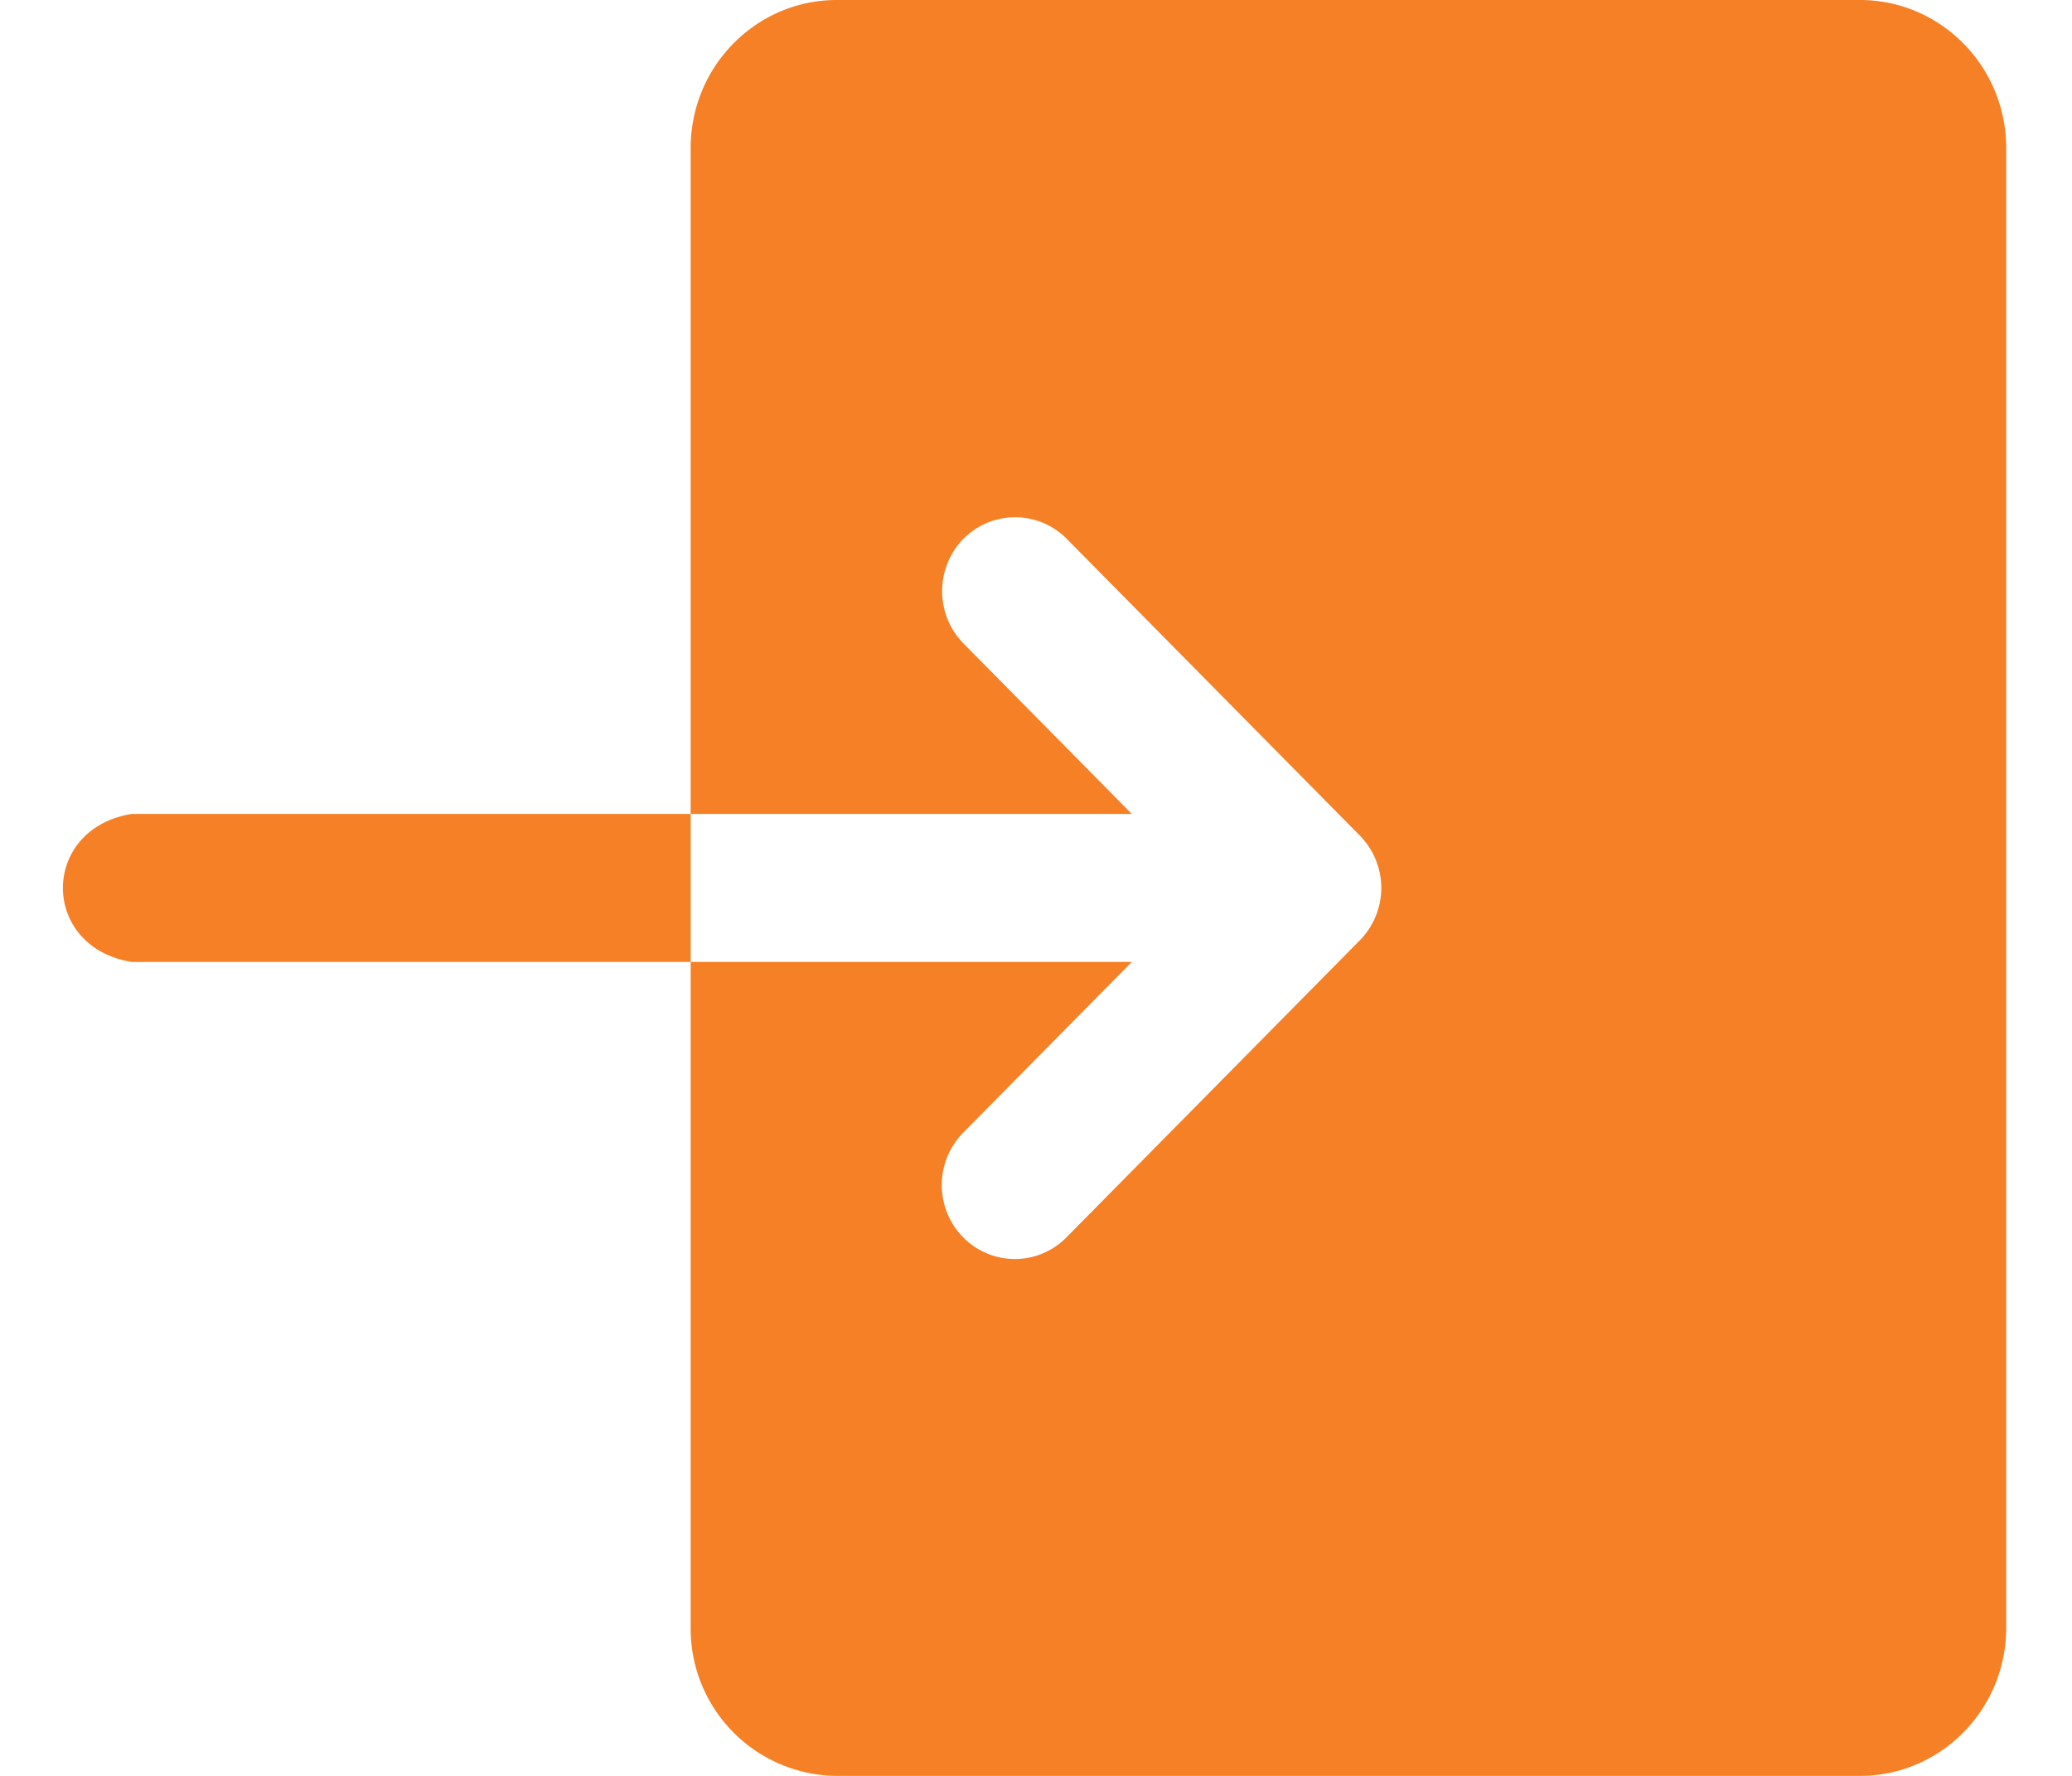
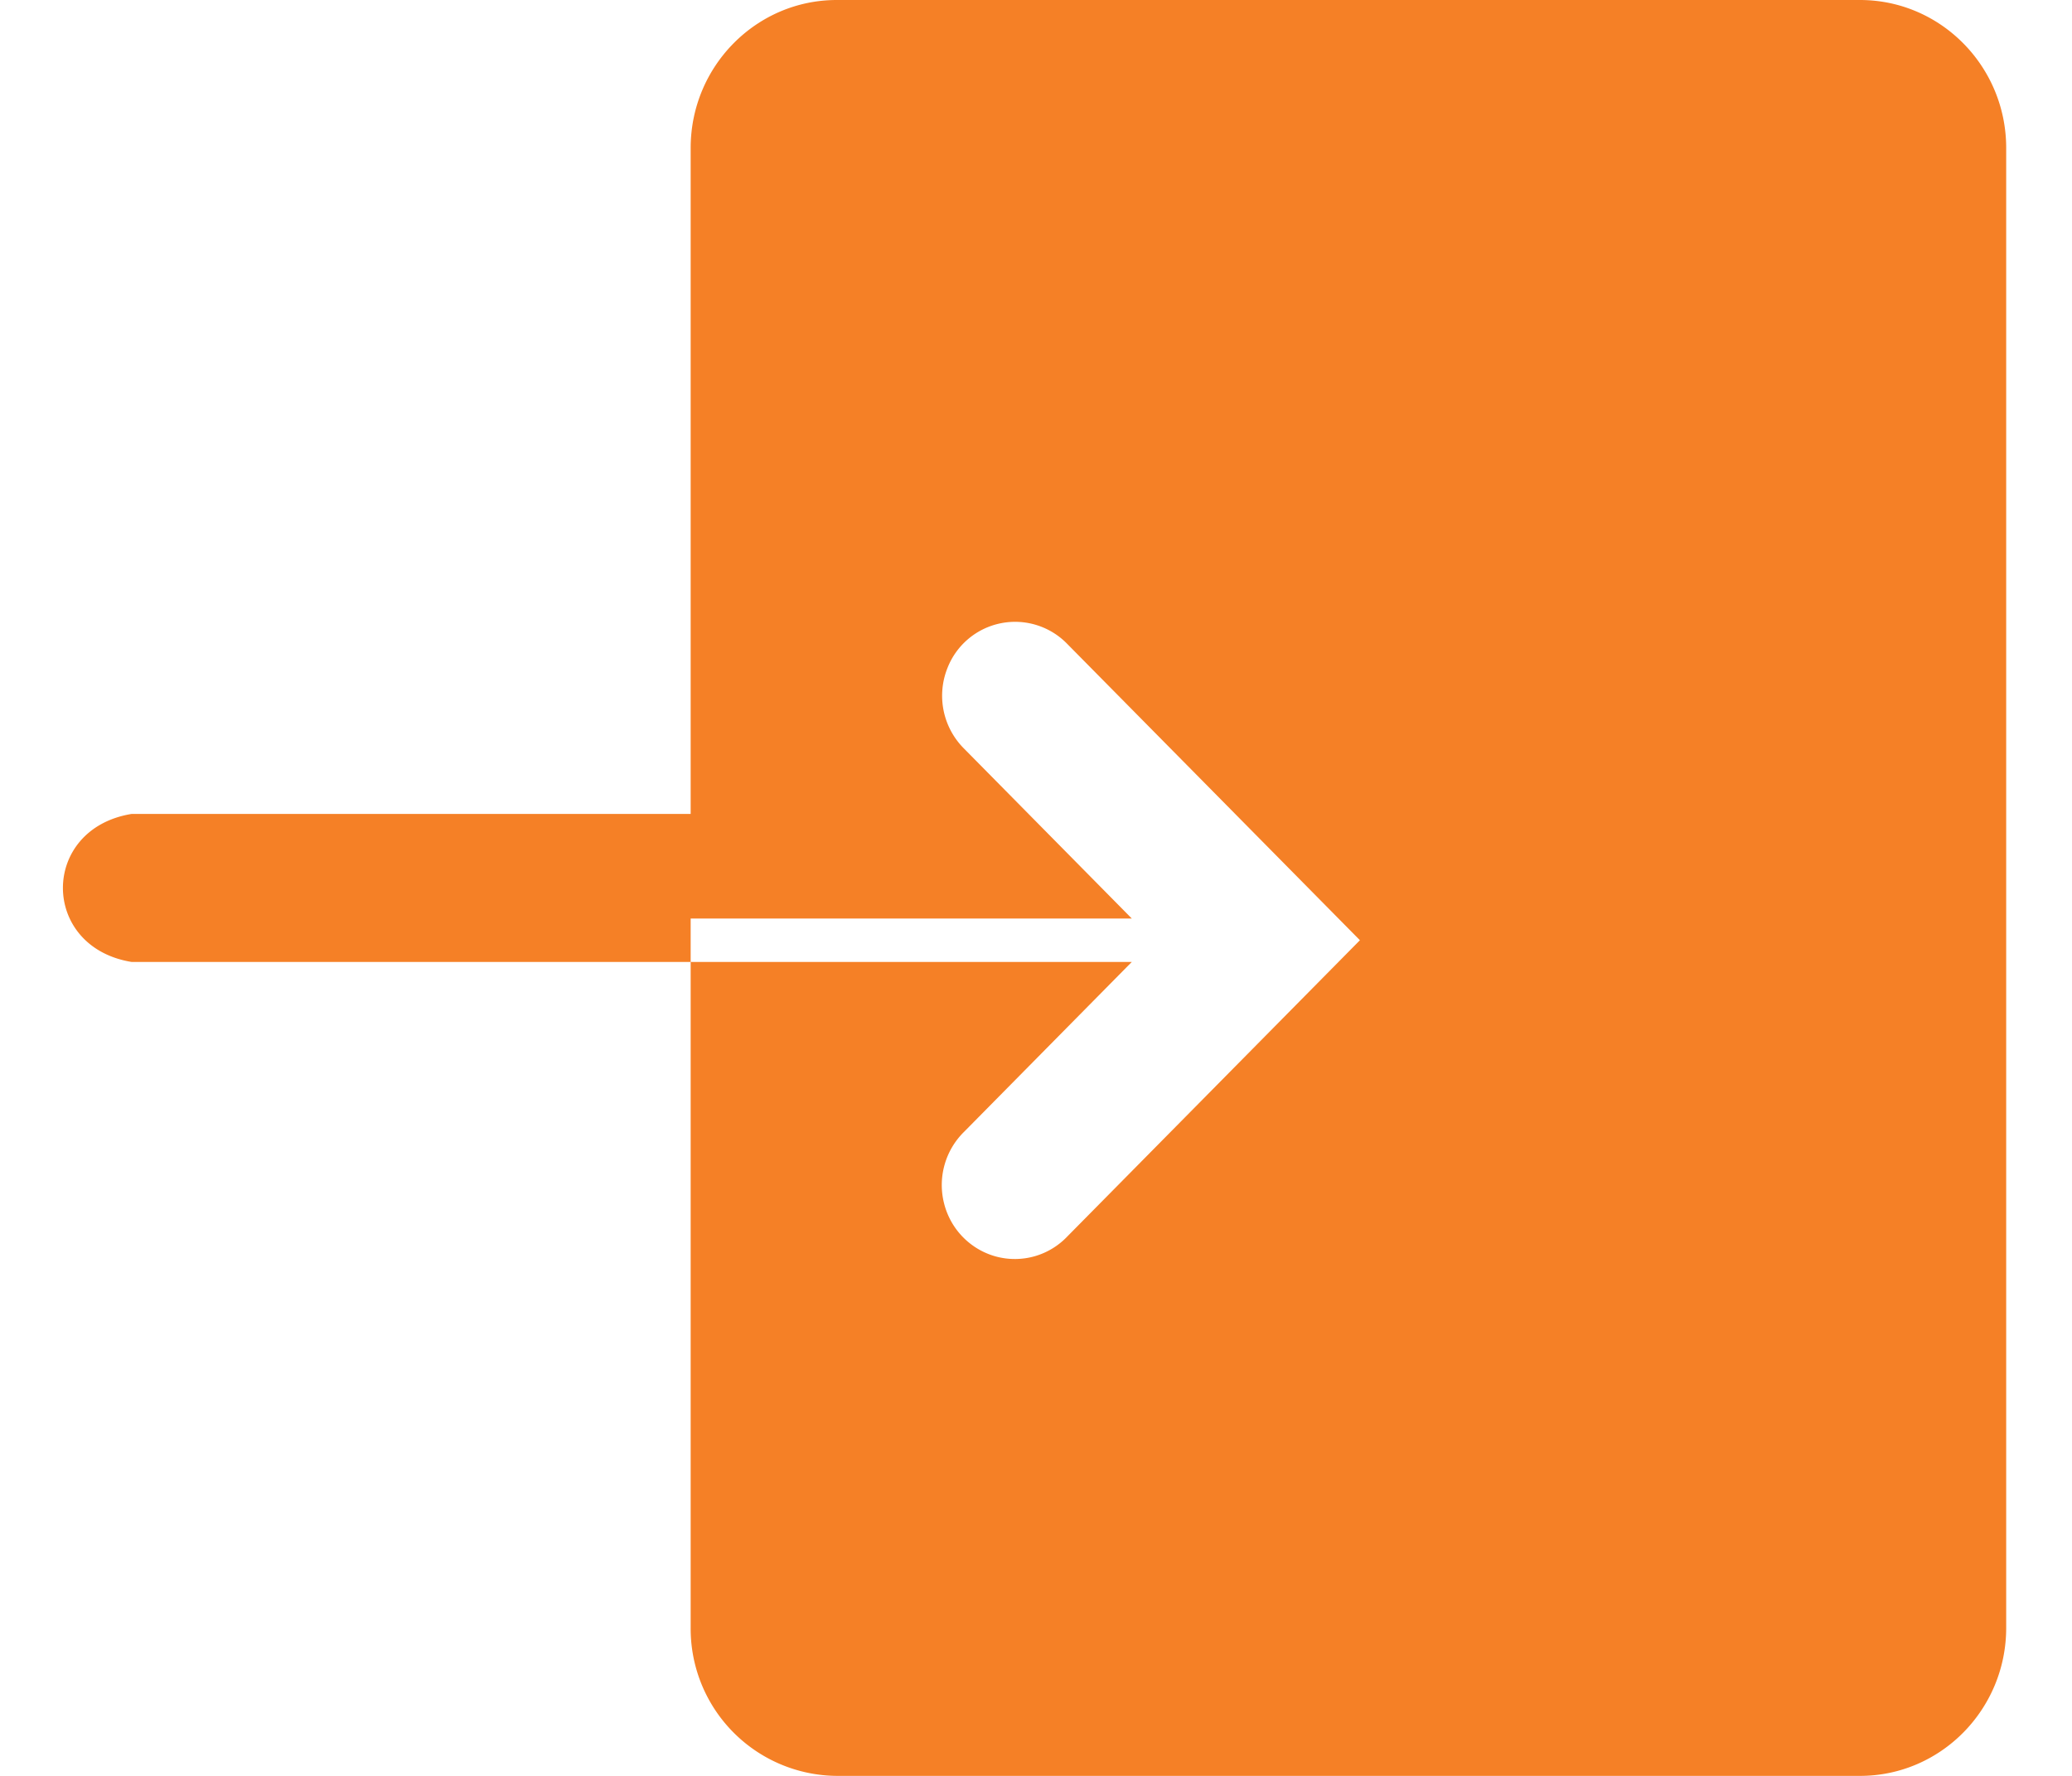
<svg xmlns="http://www.w3.org/2000/svg" xmlns:ns1="http://sodipodi.sourceforge.net/DTD/sodipodi-0.dtd" xmlns:ns2="http://www.inkscape.org/namespaces/inkscape" width="21" height="18" viewBox="0 0 21 18" version="1.1" id="svg4" ns1:docname="login.svg" ns2:version="0.92.1 r15371">
  <defs id="defs8" />
  <ns1:namedview pagecolor="#ffffff" bordercolor="#666666" borderopacity="1" objecttolerance="10" gridtolerance="10" guidetolerance="10" ns2:pageopacity="0" ns2:pageshadow="2" ns2:window-width="1366" ns2:window-height="703" id="namedview6" showgrid="false" ns2:zoom="18.541911" ns2:cx="10.5" ns2:cy="9" ns2:window-x="0" ns2:window-y="0" ns2:window-maximized="1" ns2:current-layer="svg4" />
-   <path fill="#F58026" fill-rule="nonzero" d="M7 9.75H1.333c-.927-.152-.927-1.348 0-1.5H7V1.5C7 .673 7.664 0 8.481 0h10.37c.818 0 1.482.673 1.482 1.5v15c0 .827-.664 1.5-1.481 1.5H8.482A1.492 1.492 0 0 1 7 16.5V9.75zm0 0h4.471l-1.698 1.72a.756.756 0 0 0-.204.73c.067.263.27.468.53.537.26.068.535-.01.721-.207l2.963-3a.757.757 0 0 0 0-1.06l-2.963-3a.736.736 0 0 0-1.217.24.757.757 0 0 0 .17.82l1.698 1.72H7v1.5z" id="path2" />
+   <path fill="#F58026" fill-rule="nonzero" d="M7 9.75H1.333c-.927-.152-.927-1.348 0-1.5H7V1.5C7 .673 7.664 0 8.481 0h10.37c.818 0 1.482.673 1.482 1.5v15c0 .827-.664 1.5-1.481 1.5H8.482A1.492 1.492 0 0 1 7 16.5V9.75zm0 0h4.471l-1.698 1.72a.756.756 0 0 0-.204.73c.067.263.27.468.53.537.26.068.535-.01.721-.207l2.963-3l-2.963-3a.736.736 0 0 0-1.217.24.757.757 0 0 0 .17.82l1.698 1.72H7v1.5z" id="path2" />
</svg>